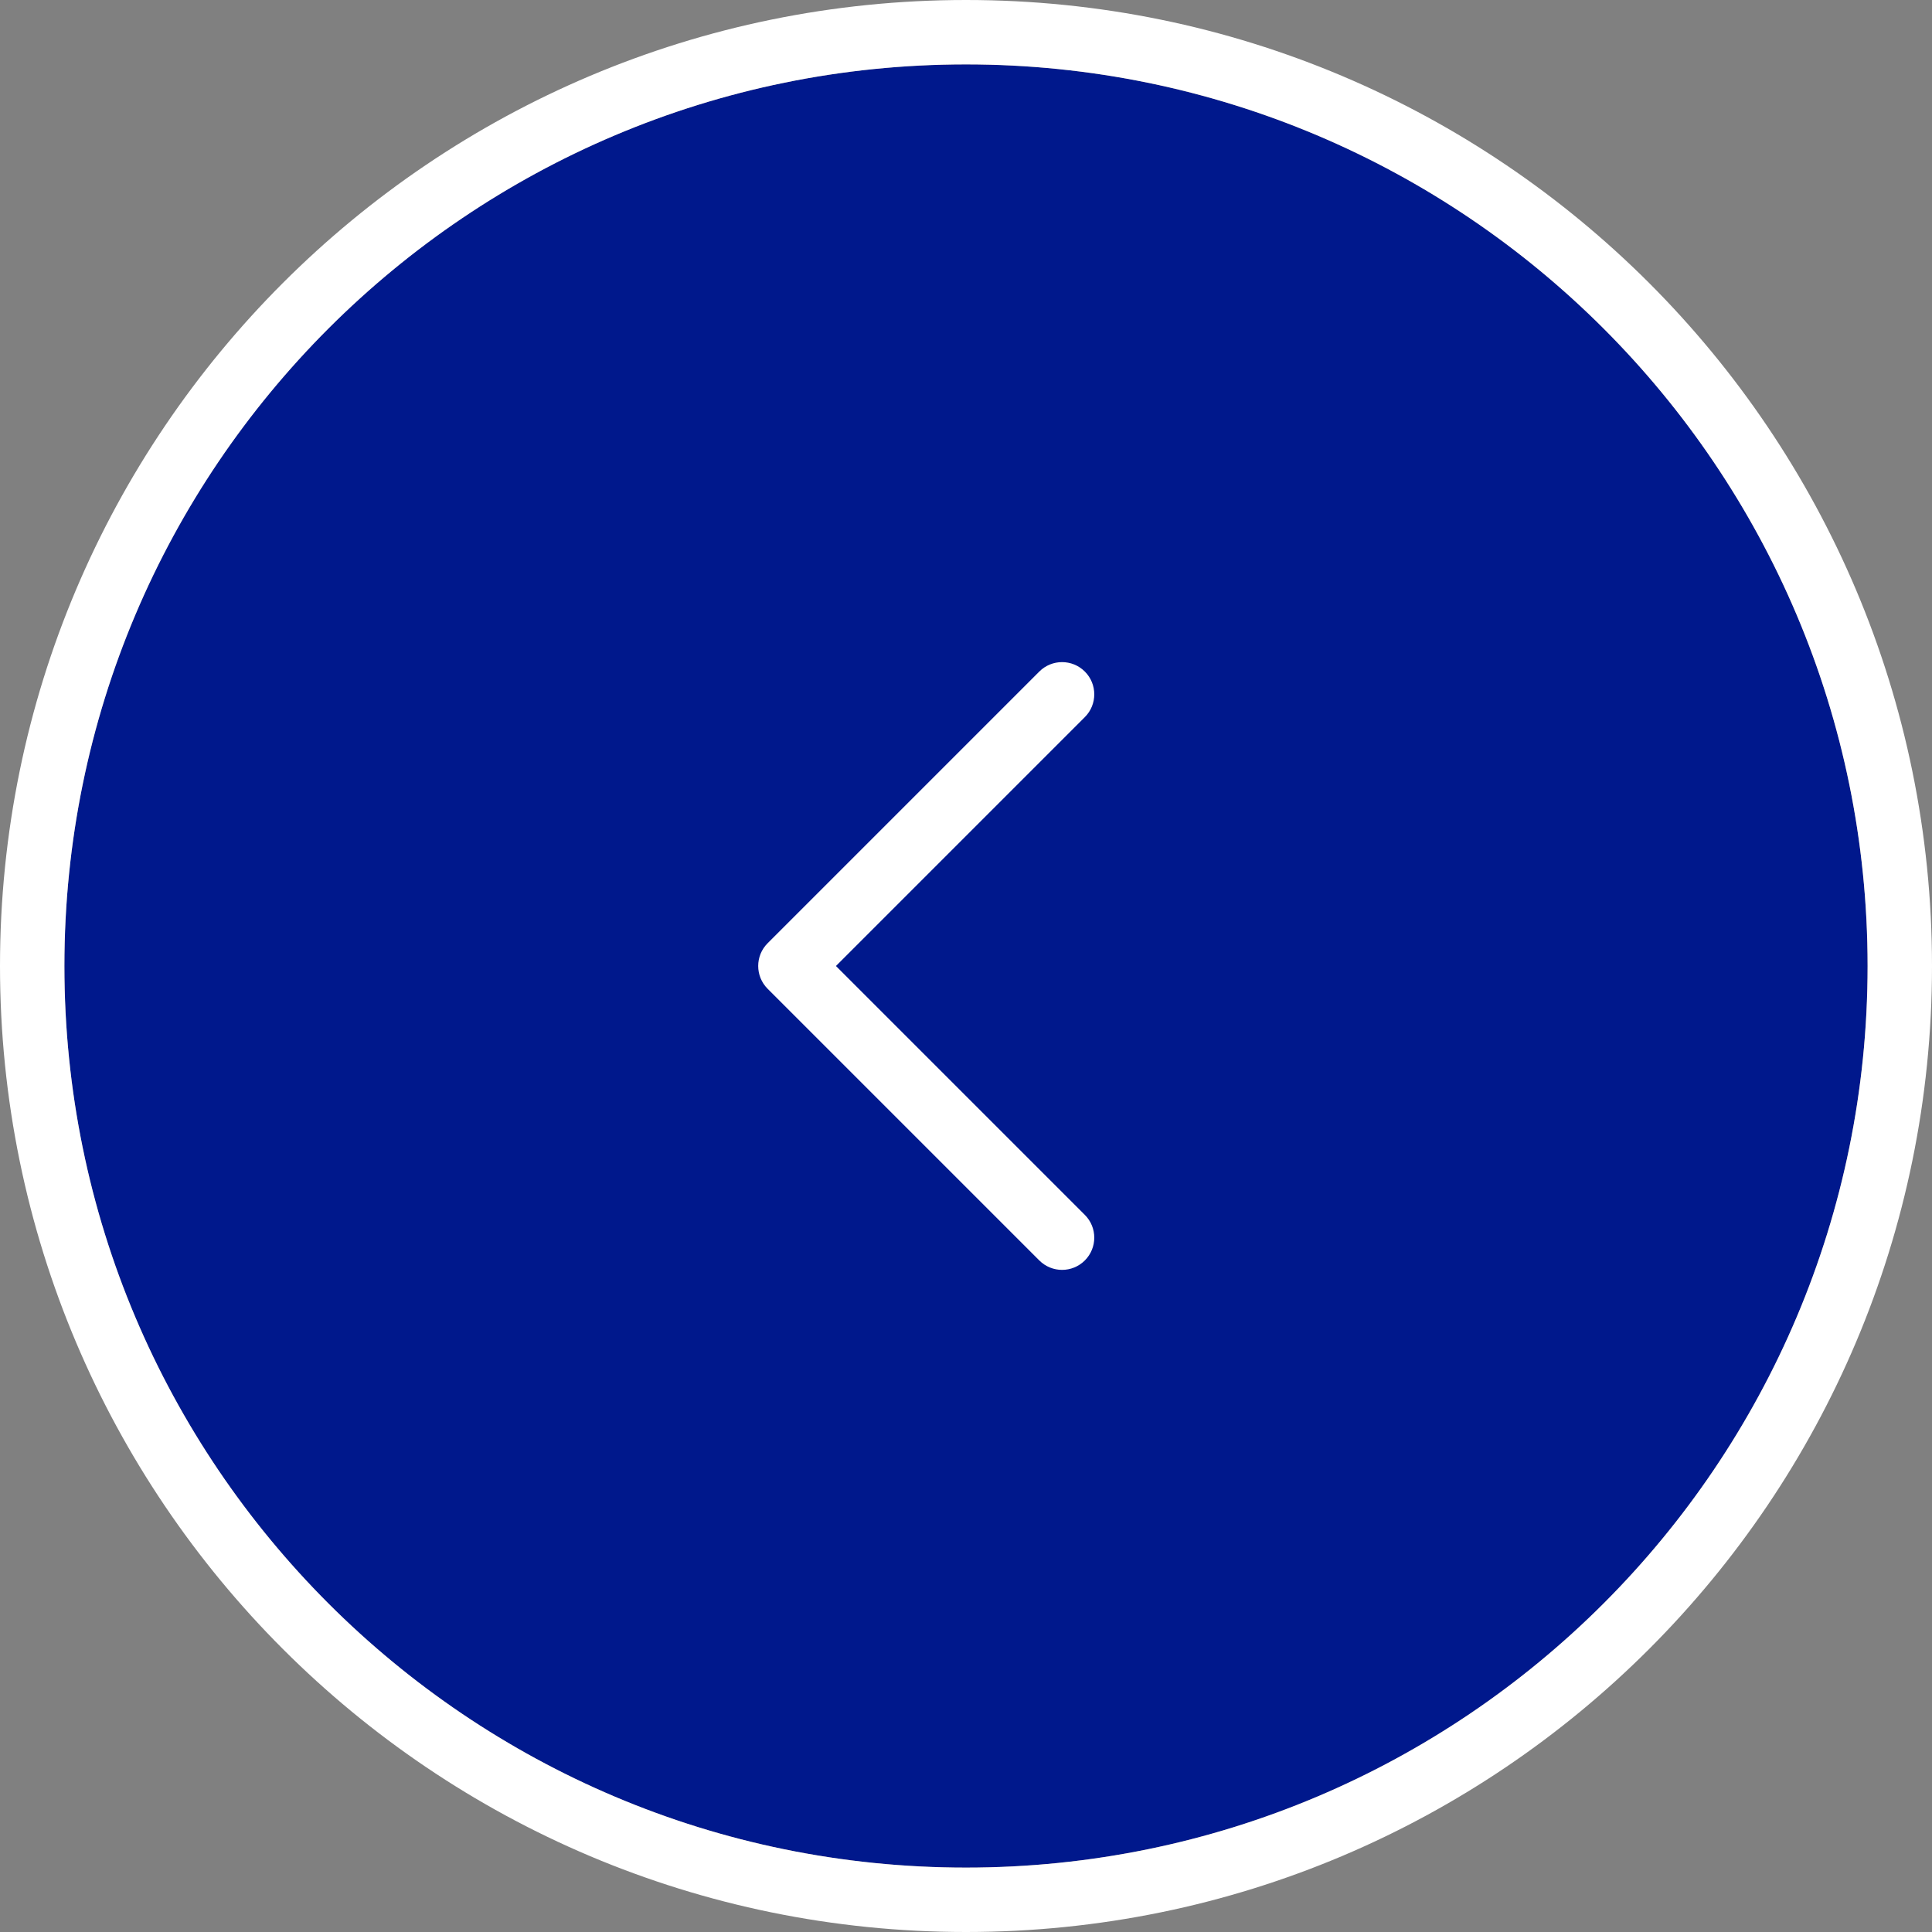
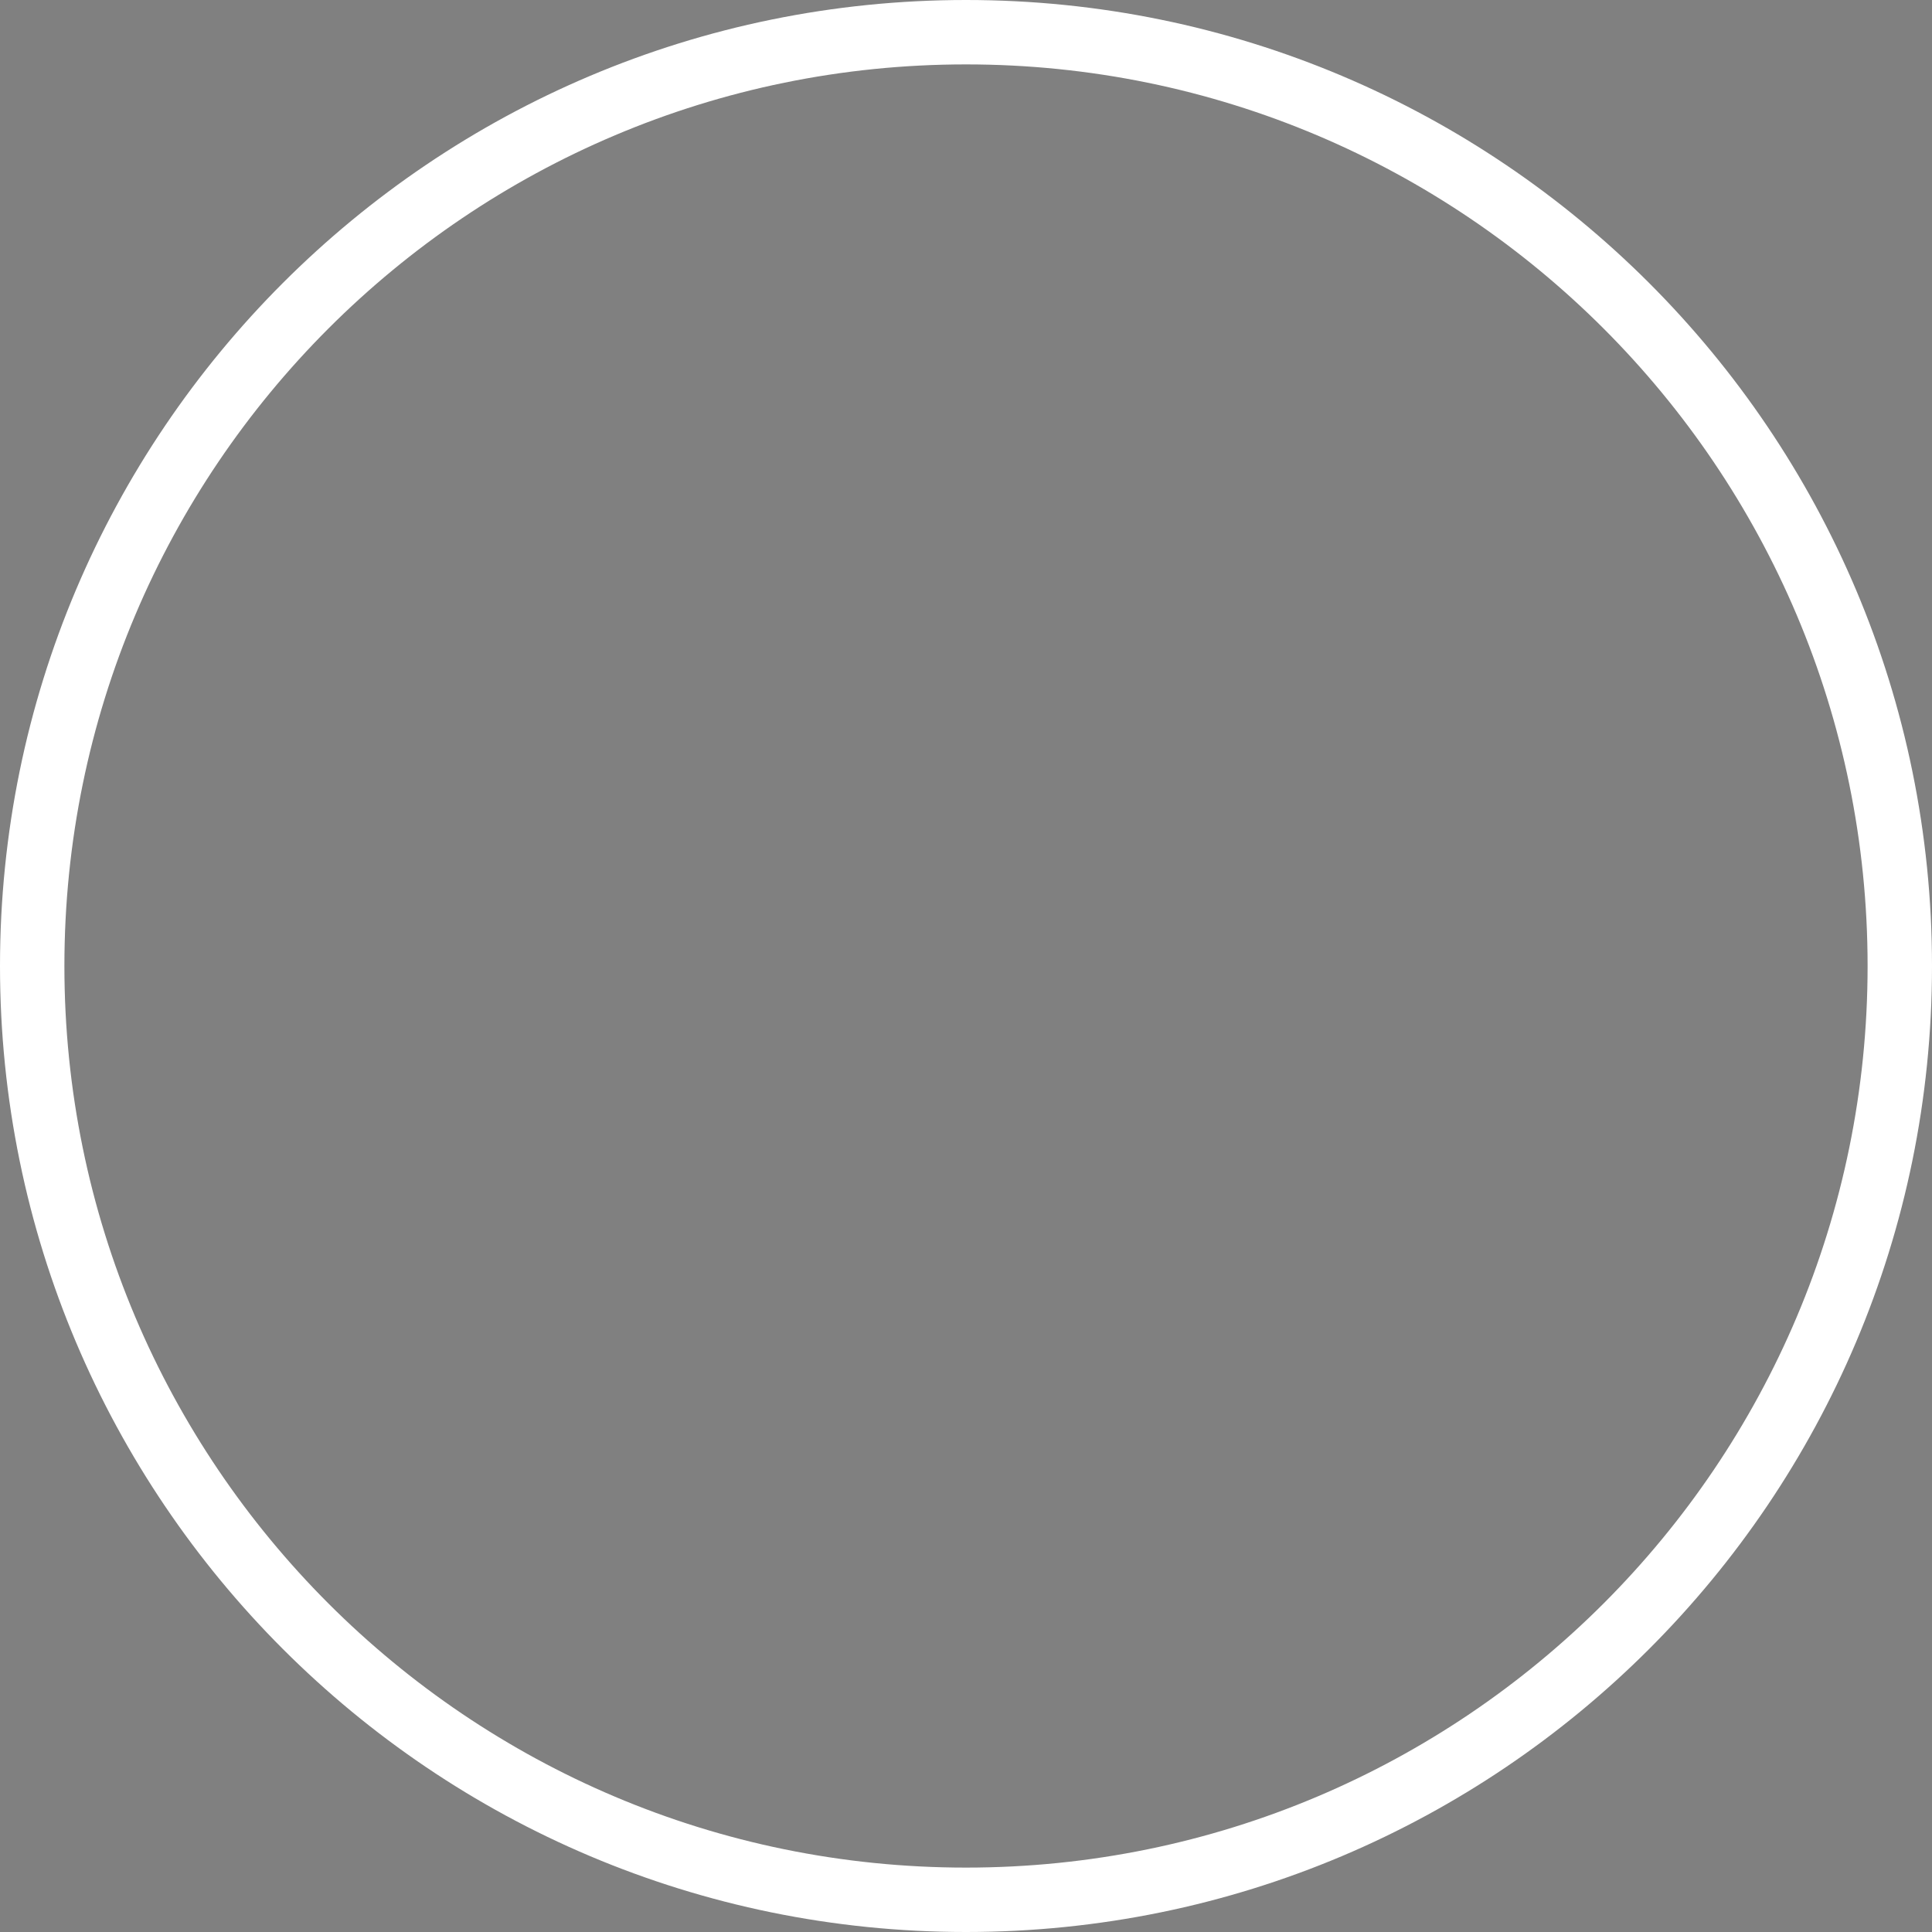
<svg xmlns="http://www.w3.org/2000/svg" width="60" height="60" viewBox="0 0 60 60" fill="none">
  <rect x="0" y="0" width="60" height="60" fill="#808080" stroke="none" />
-   <path d="M2 30C2 45.464 14.536 58 30 58C45.464 58 58 45.464 58 30C58 14.536 45.464 2 30 2C14.536 2 2 14.536 2 30Z" fill="#00188C" />
  <path fill-rule="evenodd" clip-rule="evenodd" d="M0 30C0 46.569 13.431 60 30 60C46.569 60 60 46.569 60 30C60 13.431 46.569 0 30 0C13.431 0 0 13.431 0 30ZM30 58C14.536 58 2 45.464 2 30C2 14.536 14.536 2 30 2C45.464 2 58 14.536 58 30C58 45.464 45.464 58 30 58Z" fill="white" />
-   <path fill-rule="evenodd" clip-rule="evenodd" d="M23.839 29.293C23.449 29.683 23.449 30.316 23.839 30.707L32.276 39.144C32.667 39.535 33.3 39.535 33.691 39.144C34.081 38.753 34.081 38.12 33.691 37.73L25.961 30L33.691 22.27C34.081 21.88 34.081 21.246 33.691 20.856C33.3 20.465 32.667 20.465 32.276 20.856L23.839 29.293Z" fill="white" />
</svg>